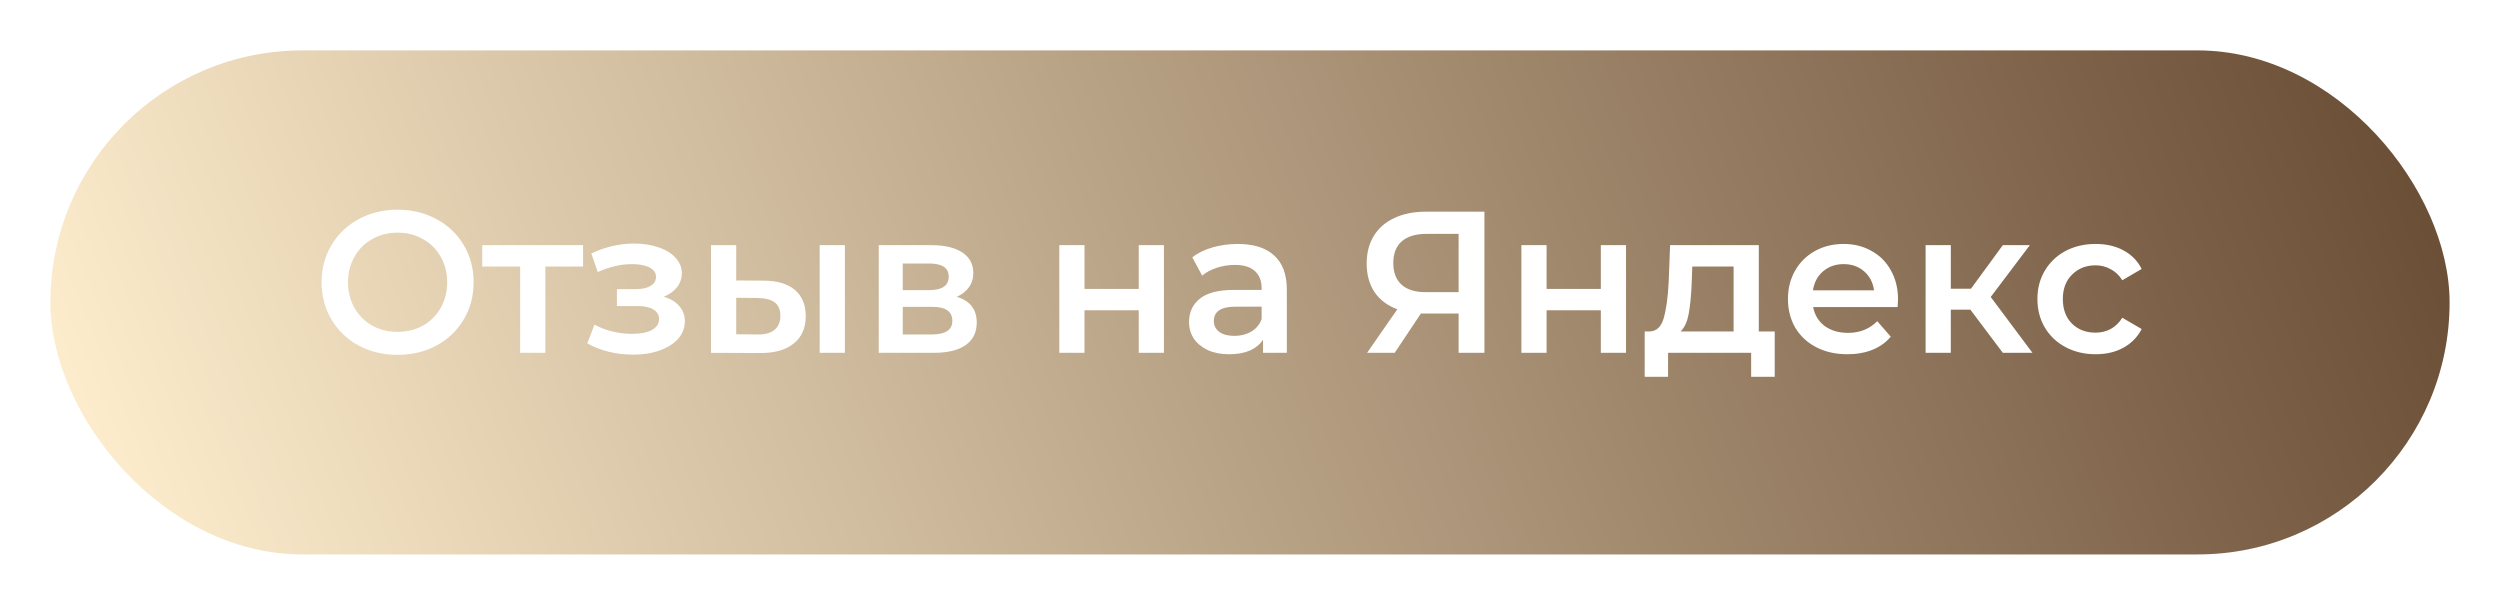
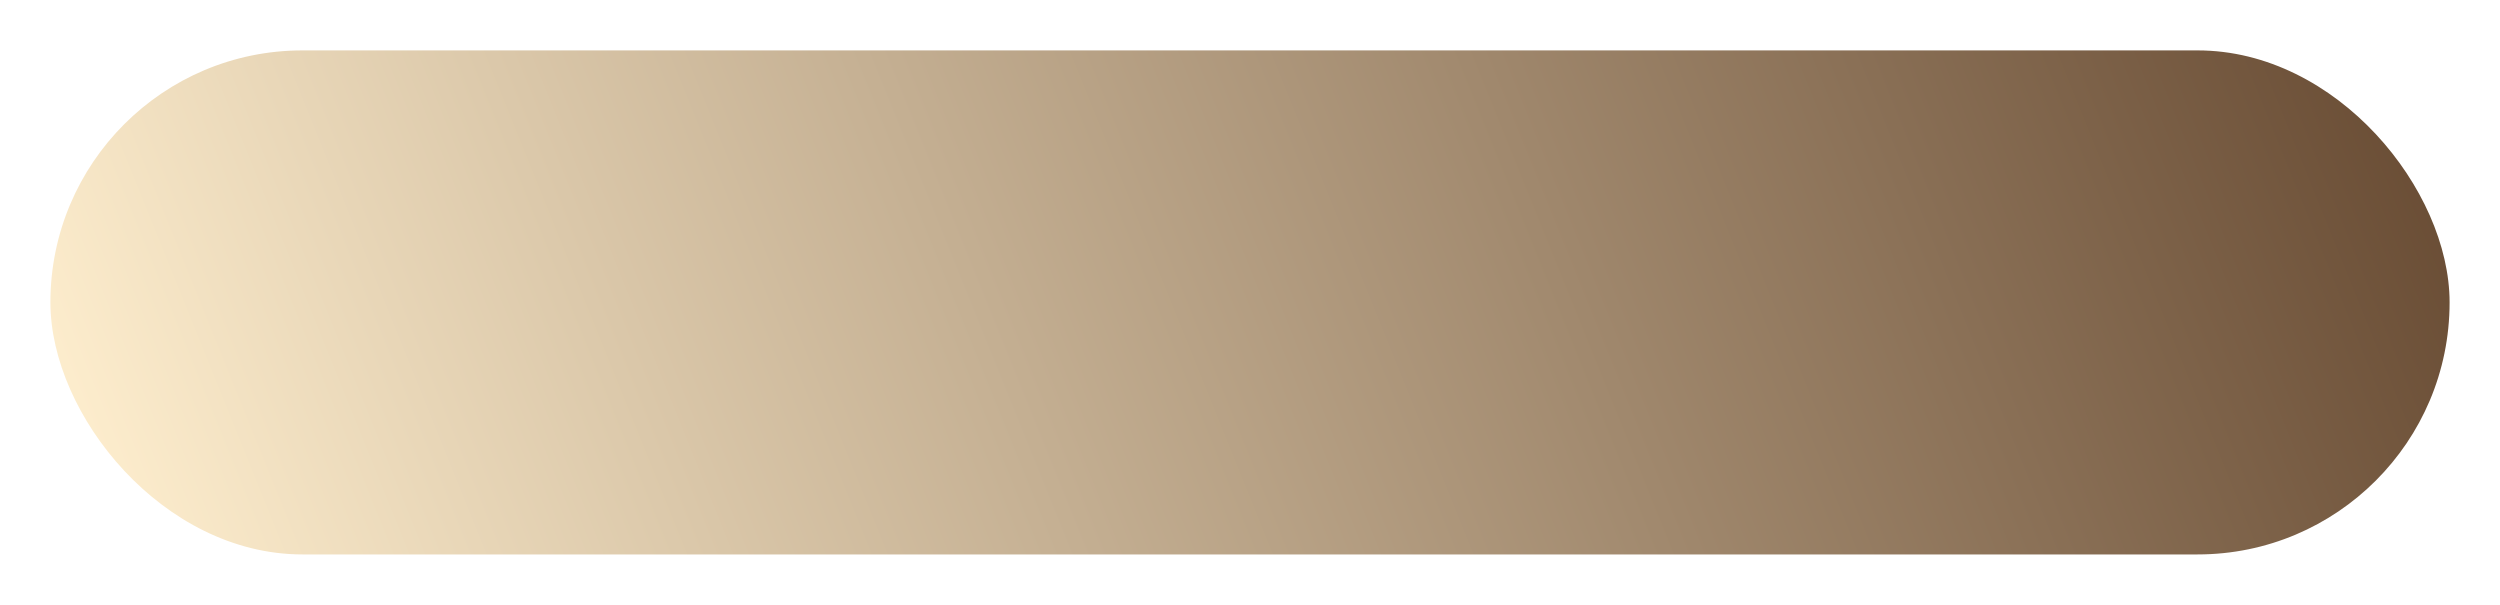
<svg xmlns="http://www.w3.org/2000/svg" width="248" height="60" viewBox="0 0 248 60" fill="none">
  <g filter="url(#filter0_d)">
    <rect x="3" y="2" width="238" height="50" rx="25" fill="url(#paint0_linear)" />
  </g>
-   <path d="M39.44 35.2C38.013 35.2 36.727 34.893 35.58 34.28C34.433 33.653 33.533 32.793 32.88 31.7C32.227 30.593 31.9 29.36 31.9 28C31.9 26.64 32.227 25.413 32.88 24.32C33.533 23.213 34.433 22.353 35.58 21.74C36.727 21.113 38.013 20.8 39.44 20.8C40.867 20.8 42.153 21.113 43.3 21.74C44.447 22.353 45.347 23.207 46 24.3C46.653 25.393 46.98 26.627 46.98 28C46.98 29.373 46.653 30.607 46 31.7C45.347 32.793 44.447 33.653 43.3 34.28C42.153 34.893 40.867 35.2 39.44 35.2ZM39.44 32.92C40.373 32.92 41.213 32.713 41.96 32.3C42.707 31.873 43.293 31.287 43.72 30.54C44.147 29.78 44.36 28.933 44.36 28C44.36 27.067 44.147 26.227 43.72 25.48C43.293 24.72 42.707 24.133 41.96 23.72C41.213 23.293 40.373 23.08 39.44 23.08C38.507 23.08 37.667 23.293 36.92 23.72C36.173 24.133 35.587 24.72 35.16 25.48C34.733 26.227 34.52 27.067 34.52 28C34.52 28.933 34.733 29.78 35.16 30.54C35.587 31.287 36.173 31.873 36.92 32.3C37.667 32.713 38.507 32.92 39.44 32.92ZM57.839 26.44H54.099V35H51.599V26.44H47.839V24.32H57.839V26.44ZM65.837 29.44C66.504 29.627 67.017 29.933 67.377 30.36C67.751 30.773 67.937 31.273 67.937 31.86C67.937 32.513 67.717 33.093 67.277 33.6C66.837 34.093 66.231 34.48 65.457 34.76C64.684 35.04 63.804 35.18 62.817 35.18C61.991 35.18 61.184 35.087 60.397 34.9C59.611 34.7 58.897 34.42 58.257 34.06L58.977 32.2C59.497 32.493 60.084 32.72 60.737 32.88C61.391 33.04 62.044 33.12 62.697 33.12C63.537 33.12 64.191 32.993 64.657 32.74C65.137 32.473 65.377 32.113 65.377 31.66C65.377 31.247 65.191 30.927 64.817 30.7C64.457 30.473 63.944 30.36 63.277 30.36H61.197V28.68H63.077C63.704 28.68 64.191 28.573 64.537 28.36C64.897 28.147 65.077 27.847 65.077 27.46C65.077 27.073 64.864 26.767 64.437 26.54C64.011 26.313 63.424 26.2 62.677 26.2C61.611 26.2 60.484 26.46 59.297 26.98L58.657 25.14C60.057 24.487 61.471 24.16 62.897 24.16C63.804 24.16 64.617 24.287 65.337 24.54C66.057 24.78 66.617 25.127 67.017 25.58C67.431 26.02 67.637 26.527 67.637 27.1C67.637 27.62 67.477 28.087 67.157 28.5C66.837 28.9 66.397 29.213 65.837 29.44ZM75.732 27.84C77.092 27.84 78.132 28.147 78.852 28.76C79.572 29.373 79.932 30.24 79.932 31.36C79.932 32.533 79.532 33.44 78.732 34.08C77.945 34.72 76.825 35.033 75.372 35.02L70.532 35V24.32H73.032V27.82L75.732 27.84ZM81.312 24.32H83.812V35H81.312V24.32ZM75.152 33.18C75.885 33.193 76.445 33.04 76.832 32.72C77.218 32.4 77.412 31.933 77.412 31.32C77.412 30.72 77.225 30.28 76.852 30C76.478 29.72 75.912 29.573 75.152 29.56L73.032 29.54V33.16L75.152 33.18ZM94.912 29.44C96.232 29.84 96.892 30.693 96.892 32C96.892 32.96 96.532 33.7 95.812 34.22C95.092 34.74 94.025 35 92.612 35H87.172V24.32H92.392C93.699 24.32 94.719 24.56 95.452 25.04C96.186 25.52 96.552 26.2 96.552 27.08C96.552 27.627 96.406 28.1 96.112 28.5C95.832 28.9 95.432 29.213 94.912 29.44ZM89.552 28.78H92.172C93.466 28.78 94.112 28.333 94.112 27.44C94.112 26.573 93.466 26.14 92.172 26.14H89.552V28.78ZM92.412 33.18C93.785 33.18 94.472 32.733 94.472 31.84C94.472 31.373 94.312 31.027 93.992 30.8C93.672 30.56 93.172 30.44 92.492 30.44H89.552V33.18H92.412ZM105.082 24.32H107.582V28.66H112.962V24.32H115.462V35H112.962V30.78H107.582V35H105.082V24.32ZM122.793 24.2C124.366 24.2 125.566 24.58 126.393 25.34C127.233 26.087 127.653 27.22 127.653 28.74V35H125.293V33.7C124.986 34.167 124.546 34.527 123.973 34.78C123.413 35.02 122.733 35.14 121.933 35.14C121.133 35.14 120.433 35.007 119.833 34.74C119.233 34.46 118.766 34.08 118.433 33.6C118.113 33.107 117.953 32.553 117.953 31.94C117.953 30.98 118.306 30.213 119.013 29.64C119.733 29.053 120.859 28.76 122.393 28.76H125.153V28.6C125.153 27.853 124.926 27.28 124.473 26.88C124.033 26.48 123.373 26.28 122.493 26.28C121.893 26.28 121.299 26.373 120.713 26.56C120.139 26.747 119.653 27.007 119.253 27.34L118.273 25.52C118.833 25.093 119.506 24.767 120.293 24.54C121.079 24.313 121.913 24.2 122.793 24.2ZM122.453 33.32C123.079 33.32 123.633 33.18 124.113 32.9C124.606 32.607 124.953 32.193 125.153 31.66V30.42H122.573C121.133 30.42 120.413 30.893 120.413 31.84C120.413 32.293 120.593 32.653 120.953 32.92C121.313 33.187 121.813 33.32 122.453 33.32ZM147.254 21V35H144.694V31.1H141.234H140.954L138.354 35H135.614L138.614 30.68C137.64 30.32 136.887 29.753 136.354 28.98C135.834 28.193 135.574 27.247 135.574 26.14C135.574 25.073 135.814 24.153 136.294 23.38C136.774 22.607 137.454 22.02 138.334 21.62C139.214 21.207 140.247 21 141.434 21H147.254ZM141.514 23.2C140.447 23.2 139.627 23.447 139.054 23.94C138.494 24.433 138.214 25.153 138.214 26.1C138.214 27.02 138.487 27.733 139.034 28.24C139.58 28.733 140.374 28.98 141.414 28.98H144.694V23.2H141.514ZM150.922 24.32H153.422V28.66H158.802V24.32H161.302V35H158.802V30.78H153.422V35H150.922V24.32ZM176.053 32.88V37.38H173.713V35H165.473V37.38H163.153V32.88H163.653C164.333 32.853 164.793 32.42 165.033 31.58C165.286 30.727 165.453 29.527 165.533 27.98L165.673 24.32H174.473V32.88H176.053ZM167.813 28.16C167.759 29.387 167.659 30.387 167.513 31.16C167.366 31.933 167.099 32.507 166.713 32.88H171.973V26.44H167.873L167.813 28.16ZM188.285 29.72C188.285 29.893 188.272 30.14 188.245 30.46H179.865C180.012 31.247 180.392 31.873 181.005 32.34C181.632 32.793 182.405 33.02 183.325 33.02C184.499 33.02 185.465 32.633 186.225 31.86L187.565 33.4C187.085 33.973 186.479 34.407 185.745 34.7C185.012 34.993 184.185 35.14 183.265 35.14C182.092 35.14 181.059 34.907 180.165 34.44C179.272 33.973 178.579 33.327 178.085 32.5C177.605 31.66 177.365 30.713 177.365 29.66C177.365 28.62 177.599 27.687 178.065 26.86C178.545 26.02 179.205 25.367 180.045 24.9C180.885 24.433 181.832 24.2 182.885 24.2C183.925 24.2 184.852 24.433 185.665 24.9C186.492 25.353 187.132 26 187.585 26.84C188.052 27.667 188.285 28.627 188.285 29.72ZM182.885 26.2C182.085 26.2 181.405 26.44 180.845 26.92C180.299 27.387 179.965 28.013 179.845 28.8H185.905C185.799 28.027 185.472 27.4 184.925 26.92C184.379 26.44 183.699 26.2 182.885 26.2ZM195.46 30.72H193.52V35H191.02V24.32H193.52V28.64H195.52L198.68 24.32H201.36L197.48 29.46L201.62 35H198.68L195.46 30.72ZM207.892 35.14C206.785 35.14 205.792 34.907 204.912 34.44C204.032 33.973 203.345 33.327 202.852 32.5C202.358 31.66 202.112 30.713 202.112 29.66C202.112 28.607 202.358 27.667 202.852 26.84C203.345 26.013 204.025 25.367 204.892 24.9C205.772 24.433 206.772 24.2 207.892 24.2C208.945 24.2 209.865 24.413 210.652 24.84C211.452 25.267 212.052 25.88 212.452 26.68L210.532 27.8C210.225 27.307 209.838 26.94 209.372 26.7C208.918 26.447 208.418 26.32 207.872 26.32C206.938 26.32 206.165 26.627 205.552 27.24C204.938 27.84 204.632 28.647 204.632 29.66C204.632 30.673 204.932 31.487 205.532 32.1C206.145 32.7 206.925 33 207.872 33C208.418 33 208.918 32.88 209.372 32.64C209.838 32.387 210.225 32.013 210.532 31.52L212.452 32.64C212.038 33.44 211.432 34.06 210.632 34.5C209.845 34.927 208.932 35.14 207.892 35.14Z" fill="white" />
  <defs>
    <filter id="filter0_d" x="0" y="0" width="248" height="60" filterUnits="userSpaceOnUse" color-interpolation-filters="sRGB">
      <feFlood flood-opacity="0" result="BackgroundImageFix" />
      <feColorMatrix in="SourceAlpha" type="matrix" values="0 0 0 0 0 0 0 0 0 0 0 0 0 0 0 0 0 0 127 0" />
      <feOffset dx="2" dy="3" />
      <feGaussianBlur stdDeviation="2.5" />
      <feColorMatrix type="matrix" values="0 0 0 0 0.4 0 0 0 0 0.286 0 0 0 0 0.192 0 0 0 1 0" />
      <feBlend mode="normal" in2="BackgroundImageFix" result="effect1_dropShadow" />
      <feBlend mode="normal" in="SourceGraphic" in2="effect1_dropShadow" result="shape" />
    </filter>
    <linearGradient id="paint0_linear" x1="240.998" y1="2" x2="22.683" y2="90.144" gradientUnits="userSpaceOnUse">
      <stop stop-color="#664931" />
      <stop offset="1" stop-color="#FFEFCF" />
    </linearGradient>
  </defs>
</svg>